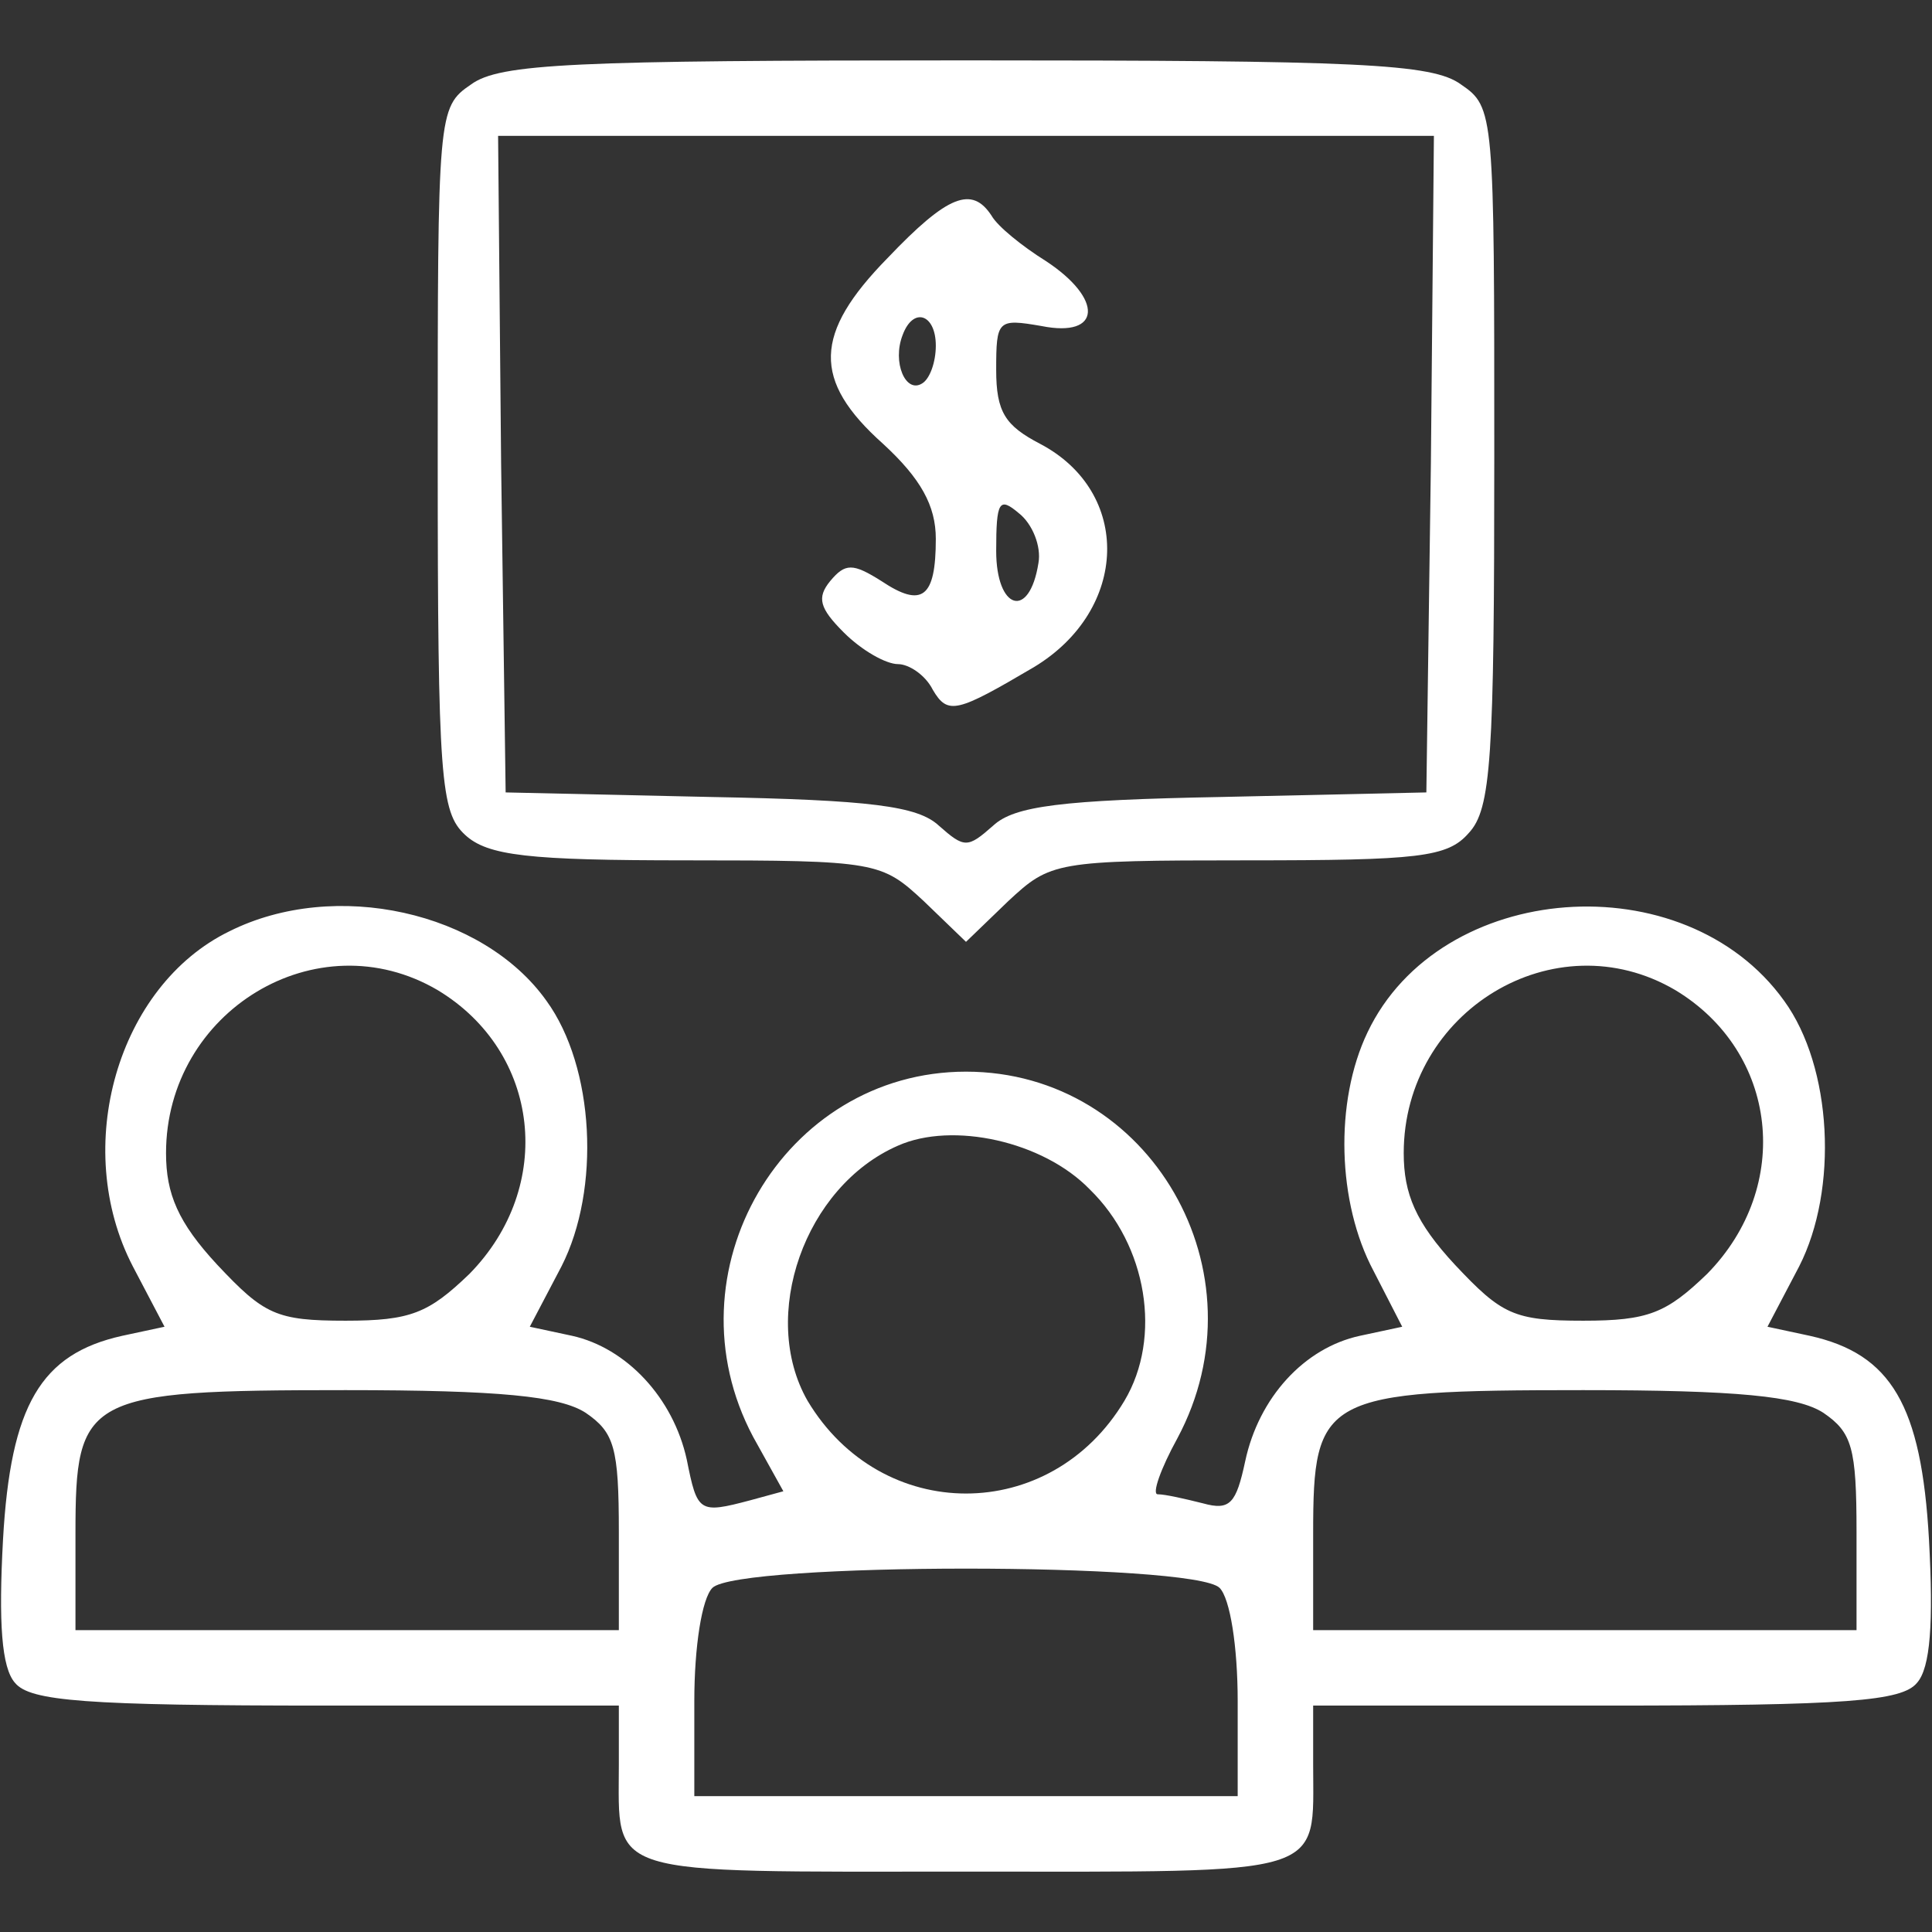
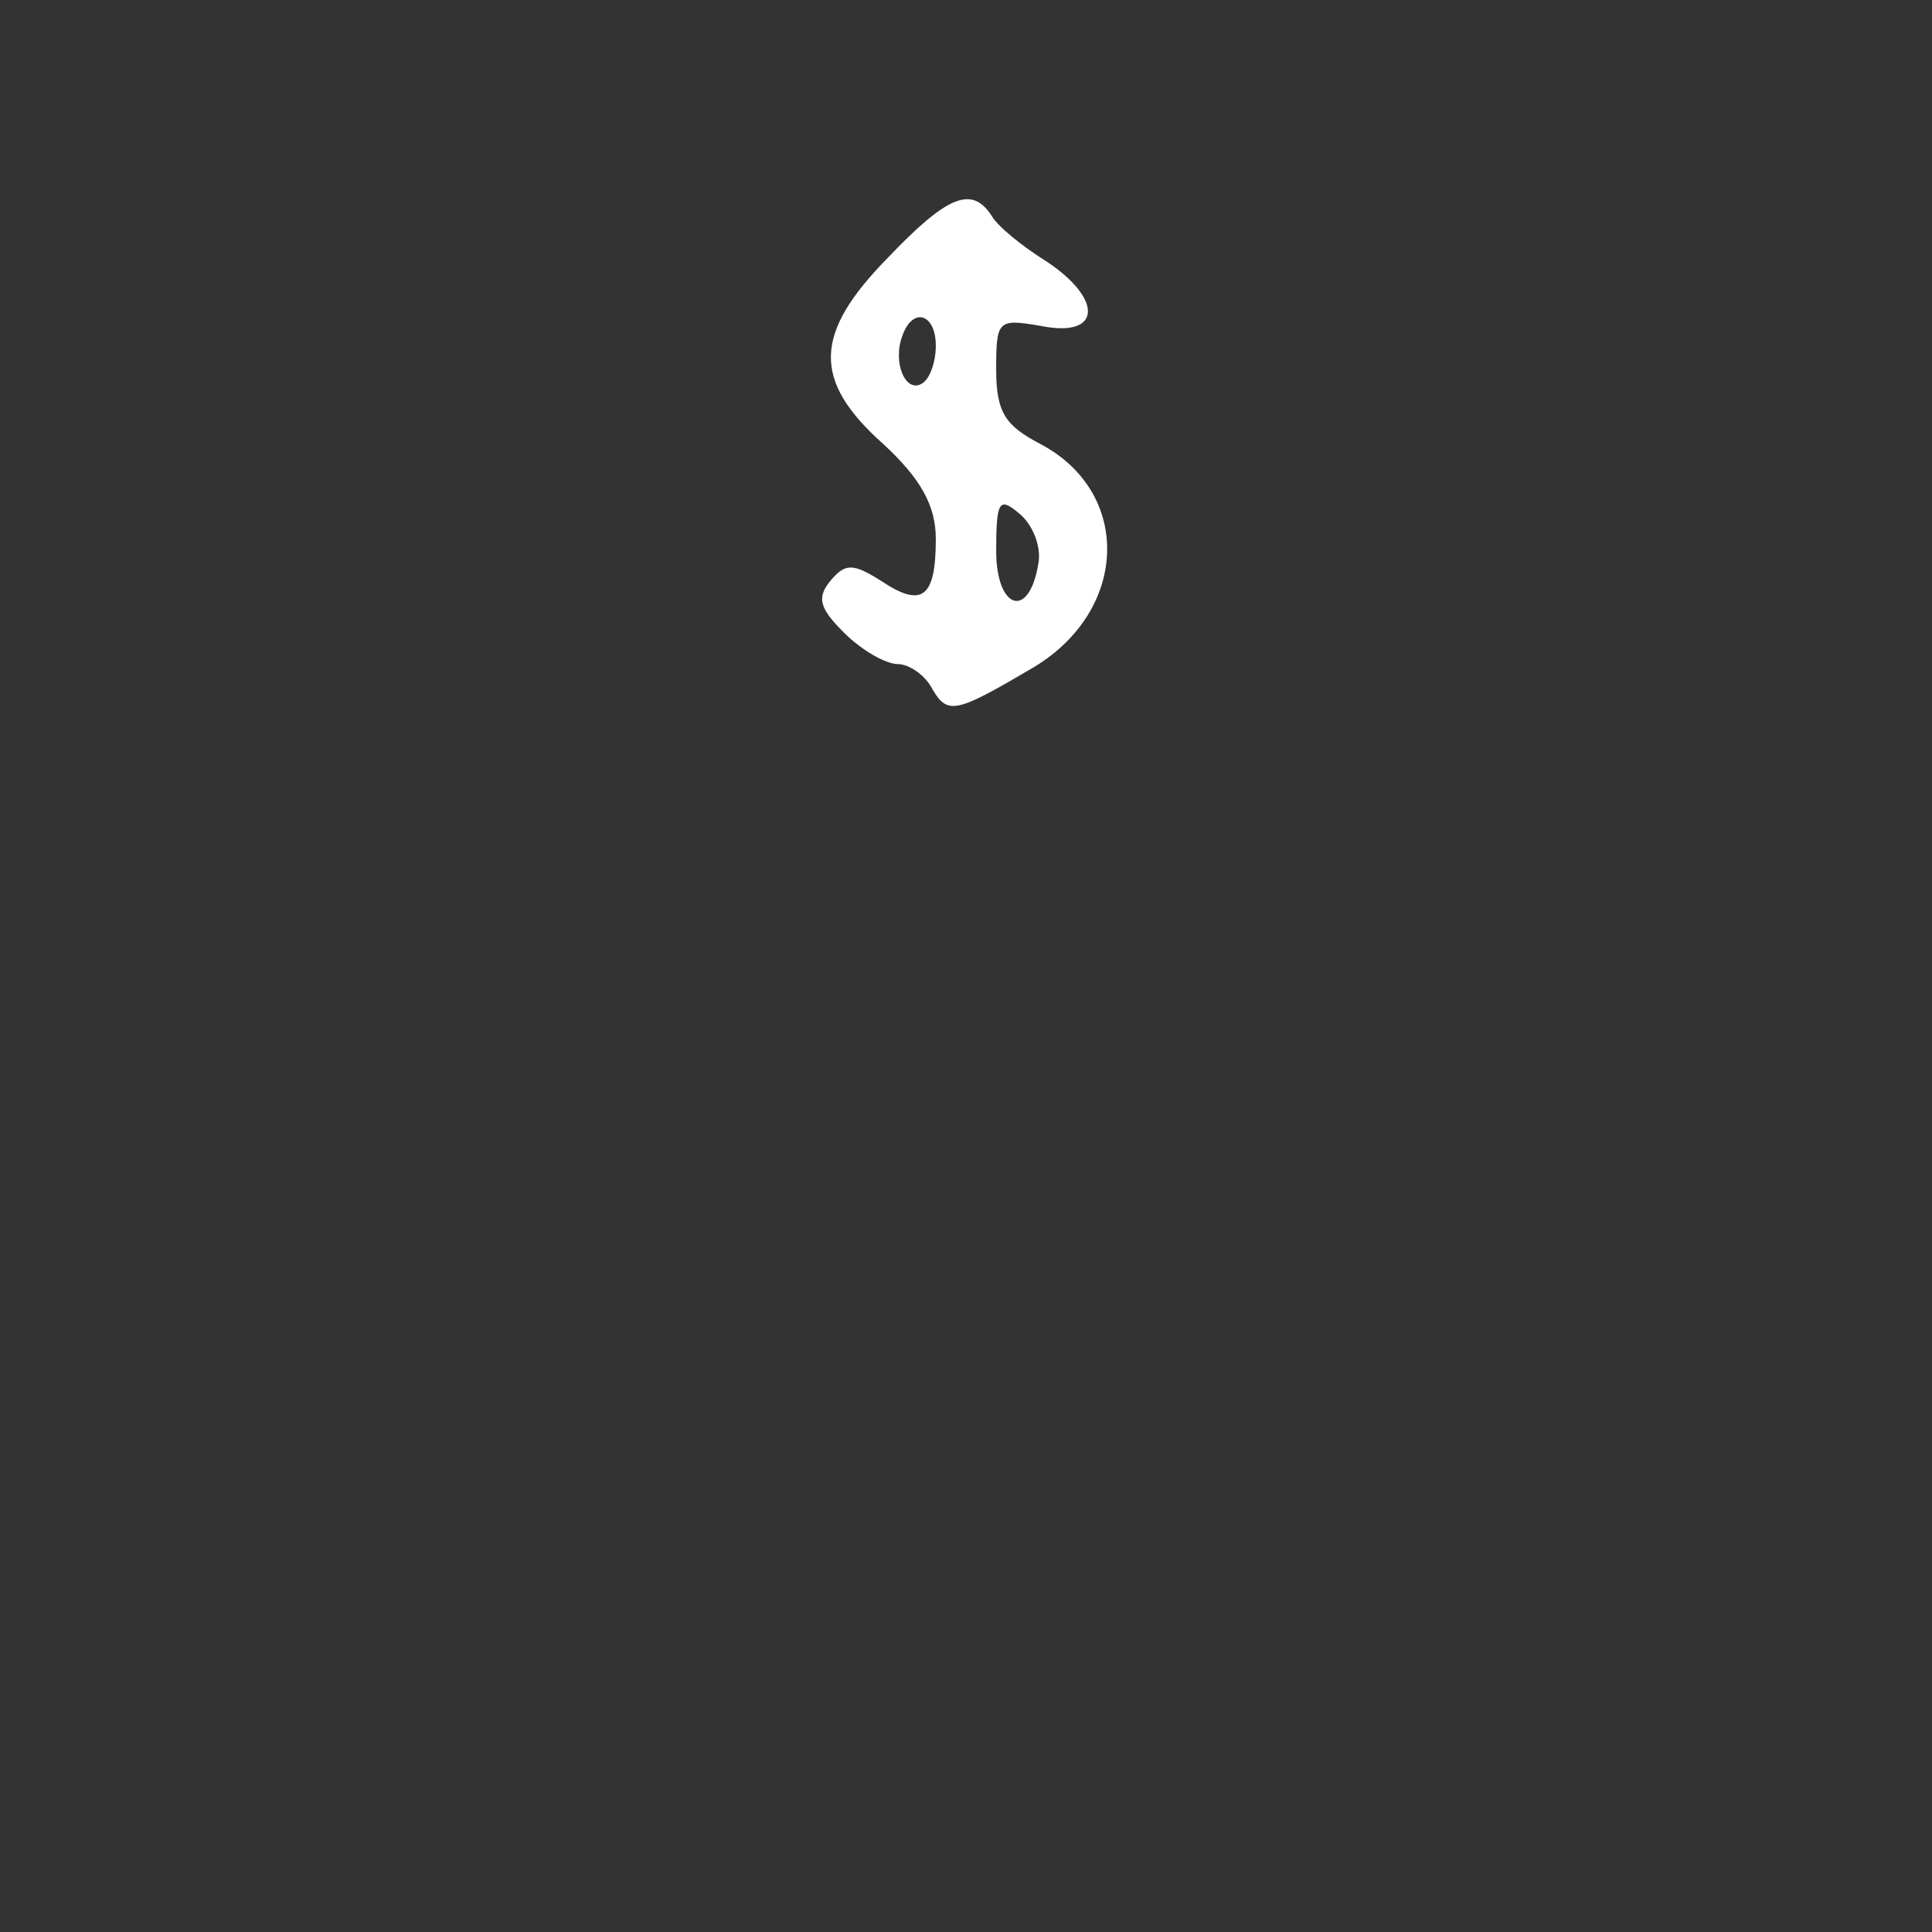
<svg xmlns="http://www.w3.org/2000/svg" version="1.0" width="128pt" height="128pt" viewBox="0 0 128 128" preserveAspectRatio="xMidYMid meet">
  <rect x="0" y="0" width="128" height="128" fill="#333333" stroke="none" />
  <g transform="translate(0,128) scale(0.1,-0.1)" fill="#fff" stroke="none">
-     <path d="M312 1224 c-22 -15 -22 -19 -22 -248 0 -213 2 -234 18 -249 15 -14 42 -17 147 -17 126 0 129 -1 157 -27 l28 -27 28 27 c28 26 31 27 158 27 114 0 133 2 147 18 15 16 17 49 17 250 0 227 0 231 -22 246 -19 14 -68 16 -328 16 -260 0 -309 -2 -328 -16z m636 -251 l-3 -218 -135 -3 c-107 -2 -138 -6 -152 -19 -17 -15 -19 -15 -36 0 -14 13 -45 17 -152 19 l-135 3 -3 218 -2 217 310 0 310 0 -2 -217z" />
    <path d="M588 1109 c-49 -50 -50 -81 -3 -123 25 -23 35 -41 35 -63 0 -39 -9 -46 -36 -28 -19 12 -24 12 -34 0 -9 -11 -7 -18 9 -34 12 -12 28 -21 36 -21 7 0 18 -7 23 -17 10 -17 16 -15 67 15 63 38 65 116 4 148 -23 12 -29 21 -29 49 0 33 1 34 30 29 40 -8 41 18 3 43 -16 10 -32 23 -36 30 -13 20 -29 14 -69 -28z m32 -58 c0 -11 -4 -22 -9 -25 -11 -7 -20 14 -13 32 7 19 22 14 22 -7z m68 -144 c-6 -38 -28 -31 -28 8 0 33 2 36 15 25 9 -7 15 -22 13 -33z" />
-     <path d="M152 663 c-74 -36 -105 -143 -64 -222 l21 -40 -28 -6 c-54 -12 -74 -46 -79 -135 -3 -55 -1 -85 8 -95 10 -12 46 -15 206 -15 l194 0 0 -39 c0 -75 -12 -71 230 -71 242 0 230 -4 230 71 l0 39 194 0 c160 0 196 3 206 15 9 10 11 40 8 95 -5 89 -25 123 -79 135 l-28 6 21 40 c26 51 22 132 -10 176 -66 92 -228 80 -276 -21 -22 -46 -20 -113 4 -158 l19 -37 -28 -6 c-37 -8 -67 -41 -76 -83 -6 -28 -10 -33 -28 -28 -12 3 -25 6 -30 6 -4 0 2 17 13 37 59 110 -18 243 -140 243 -121 0 -199 -133 -141 -242 l20 -36 -22 -6 c-34 -9 -35 -8 -42 27 -9 41 -40 74 -76 82 l-28 6 21 40 c26 51 22 132 -10 176 -42 59 -140 81 -210 46z m138 -39 c68 -41 78 -130 21 -188 -27 -26 -39 -31 -82 -31 -46 0 -54 4 -85 37 -26 28 -34 47 -34 74 0 94 100 155 180 108z m820 0 c68 -41 78 -130 21 -188 -27 -26 -39 -31 -82 -31 -46 0 -54 4 -85 37 -26 28 -34 47 -34 74 0 94 100 155 180 108z m-388 -132 c38 -37 48 -98 23 -140 -49 -82 -161 -82 -210 0 -32 56 -2 142 60 169 36 16 96 3 127 -29z m-334 -148 c19 -13 22 -23 22 -79 l0 -65 -180 0 -180 0 0 64 c0 91 6 95 179 95 102 0 142 -4 159 -15z m820 0 c19 -13 22 -23 22 -79 l0 -65 -180 0 -180 0 0 64 c0 91 6 95 179 95 102 0 142 -4 159 -15z m-400 -116 c7 -7 12 -39 12 -75 l0 -63 -180 0 -180 0 0 63 c0 36 5 68 12 75 17 17 319 17 336 0z" />
  </g>
</svg>